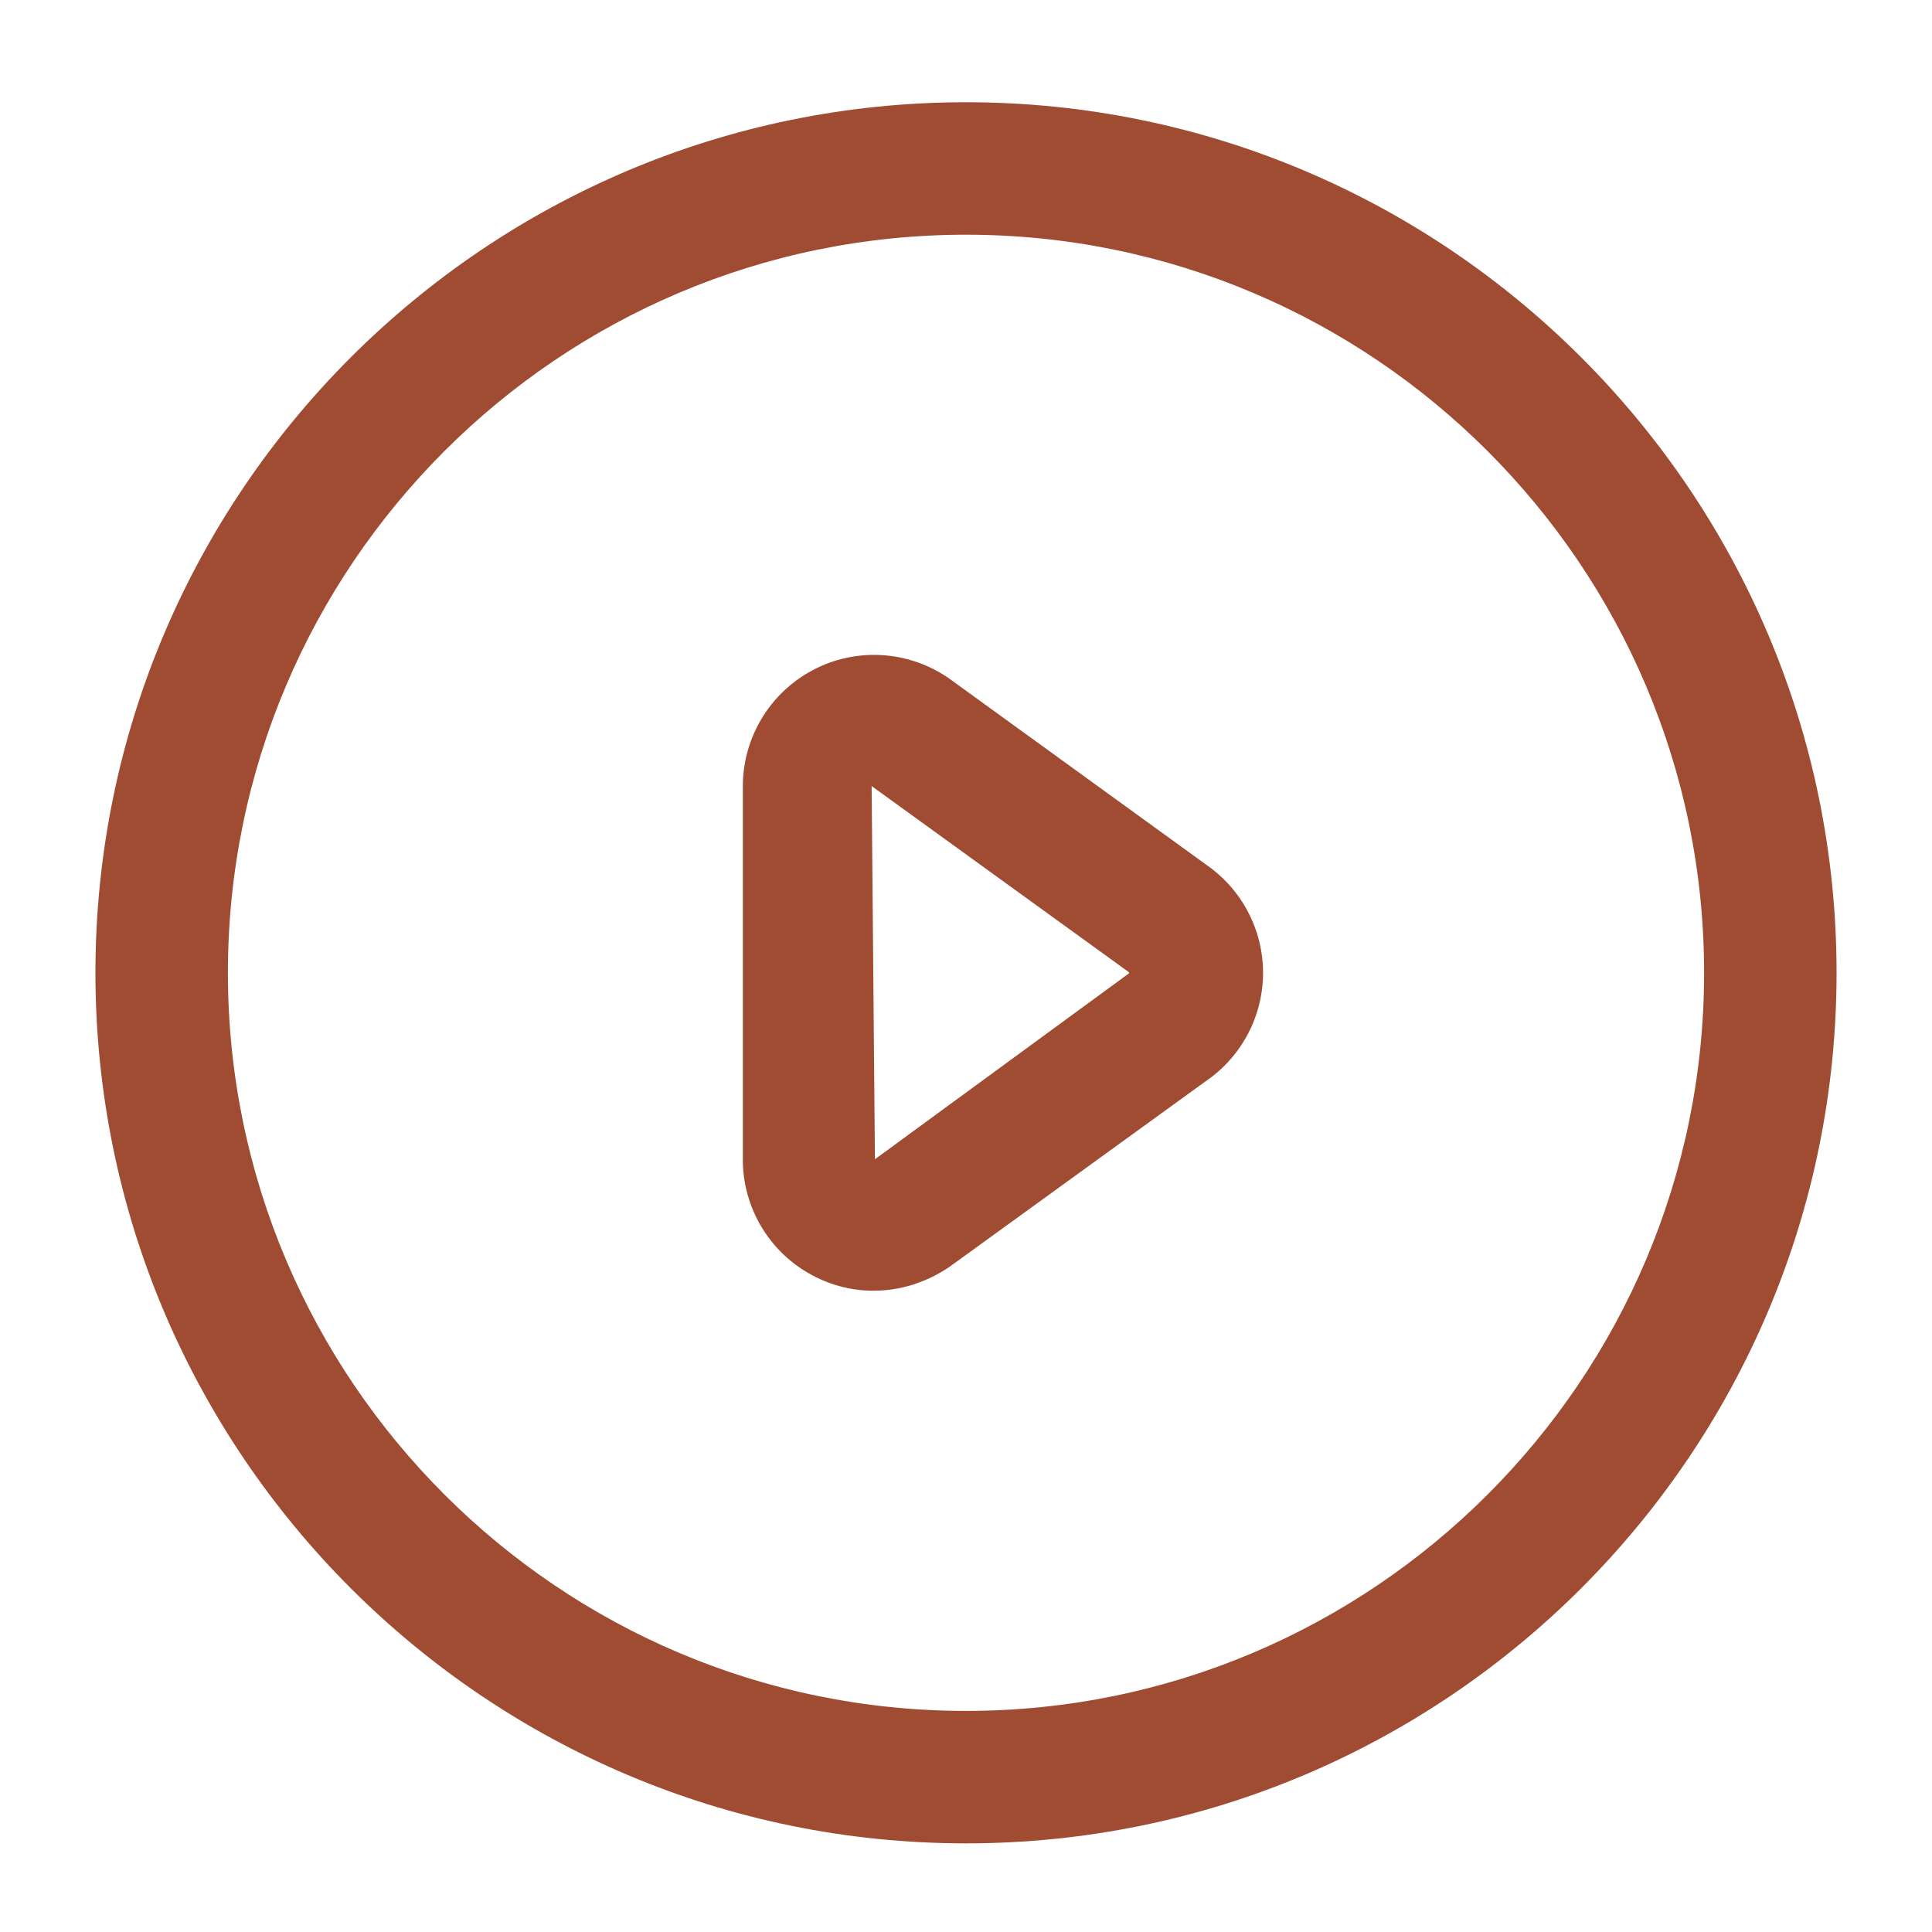
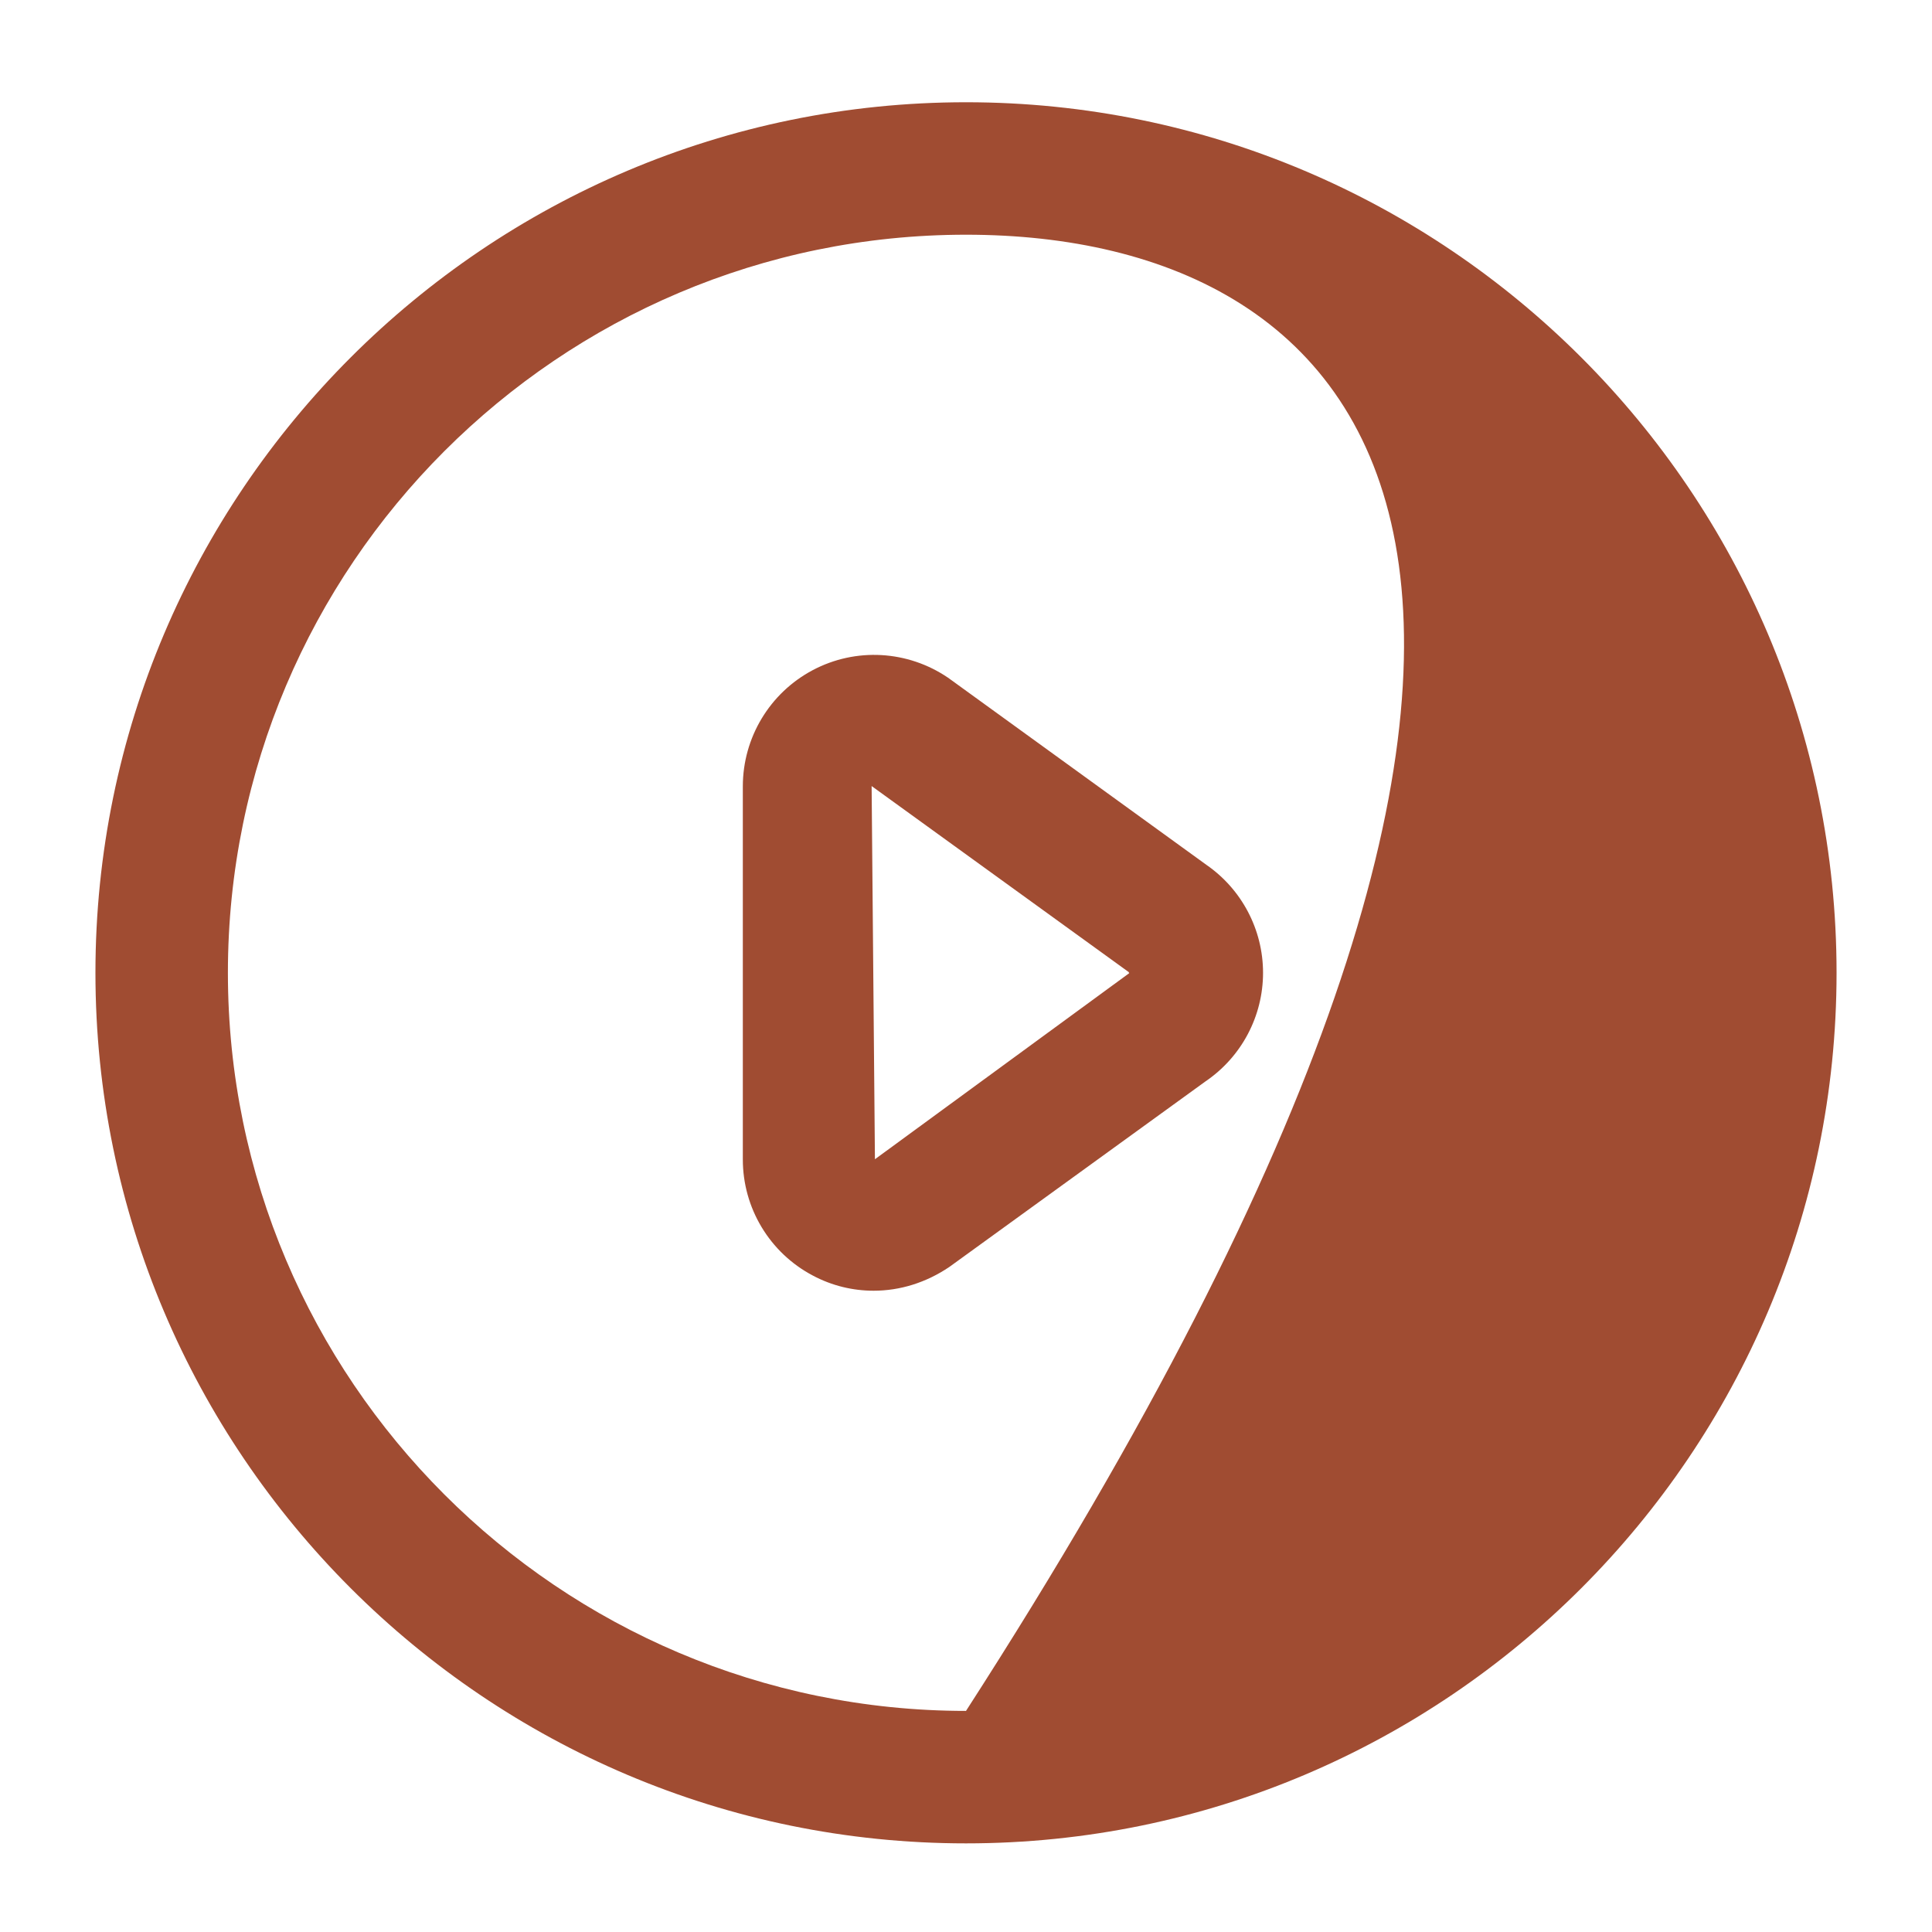
<svg xmlns="http://www.w3.org/2000/svg" version="1.1" id="图层_1" x="0px" y="0px" width="80px" height="80px" viewBox="1032.037 743.035 80 80" enable-background="new 1032.037 743.035 80 80" xml:space="preserve">
-   <rect x="1032.037" y="743.035" fill="#FFFFFF" width="80" height="80" />
  <g>
-     <path fill="#A04C32" d="M1072.037,819.365c-19.882,0-36.048-16.166-36.048-36.048c0-19.882,16.166-36.048,36.048-36.048   s36.048,16.166,36.048,36.048C1108.085,803.199,1091.919,819.365,1072.037,819.365L1072.037,819.365z M1072.037,752.754   c-16.851,0-30.563,13.712-30.563,30.563c0,16.852,13.712,30.563,30.563,30.563c16.852,0,30.563-13.711,30.563-30.563   C1102.6,766.466,1088.889,752.754,1072.037,752.754L1072.037,752.754z M1072.037,752.754" />
+     <path fill="#A04C32" d="M1072.037,819.365c-19.882,0-36.048-16.166-36.048-36.048c0-19.882,16.166-36.048,36.048-36.048   s36.048,16.166,36.048,36.048C1108.085,803.199,1091.919,819.365,1072.037,819.365L1072.037,819.365z M1072.037,752.754   c-16.851,0-30.563,13.712-30.563,30.563c0,16.852,13.712,30.563,30.563,30.563C1102.6,766.466,1088.889,752.754,1072.037,752.754L1072.037,752.754z M1072.037,752.754" />
    <path fill="#A04C32" d="M1068.212,796.481c-0.864,0-1.728-0.206-2.523-0.631c-1.783-0.942-2.897-2.796-2.893-4.813v-15.439   c0-2.016,1.111-3.867,2.893-4.813c1.783-0.946,3.936-0.823,5.608,0.315l10.695,7.747c1.467,1.015,2.345,2.687,2.345,4.47   c0,1.796-0.891,3.483-2.386,4.498l-10.599,7.678C1070.378,796.152,1069.295,796.481,1068.212,796.481L1068.212,796.481z    M1068.129,775.584l0.137,15.453l10.531-7.706l-0.028-0.028h0.028L1068.129,775.584z M1068.129,775.584" />
  </g>
</svg>